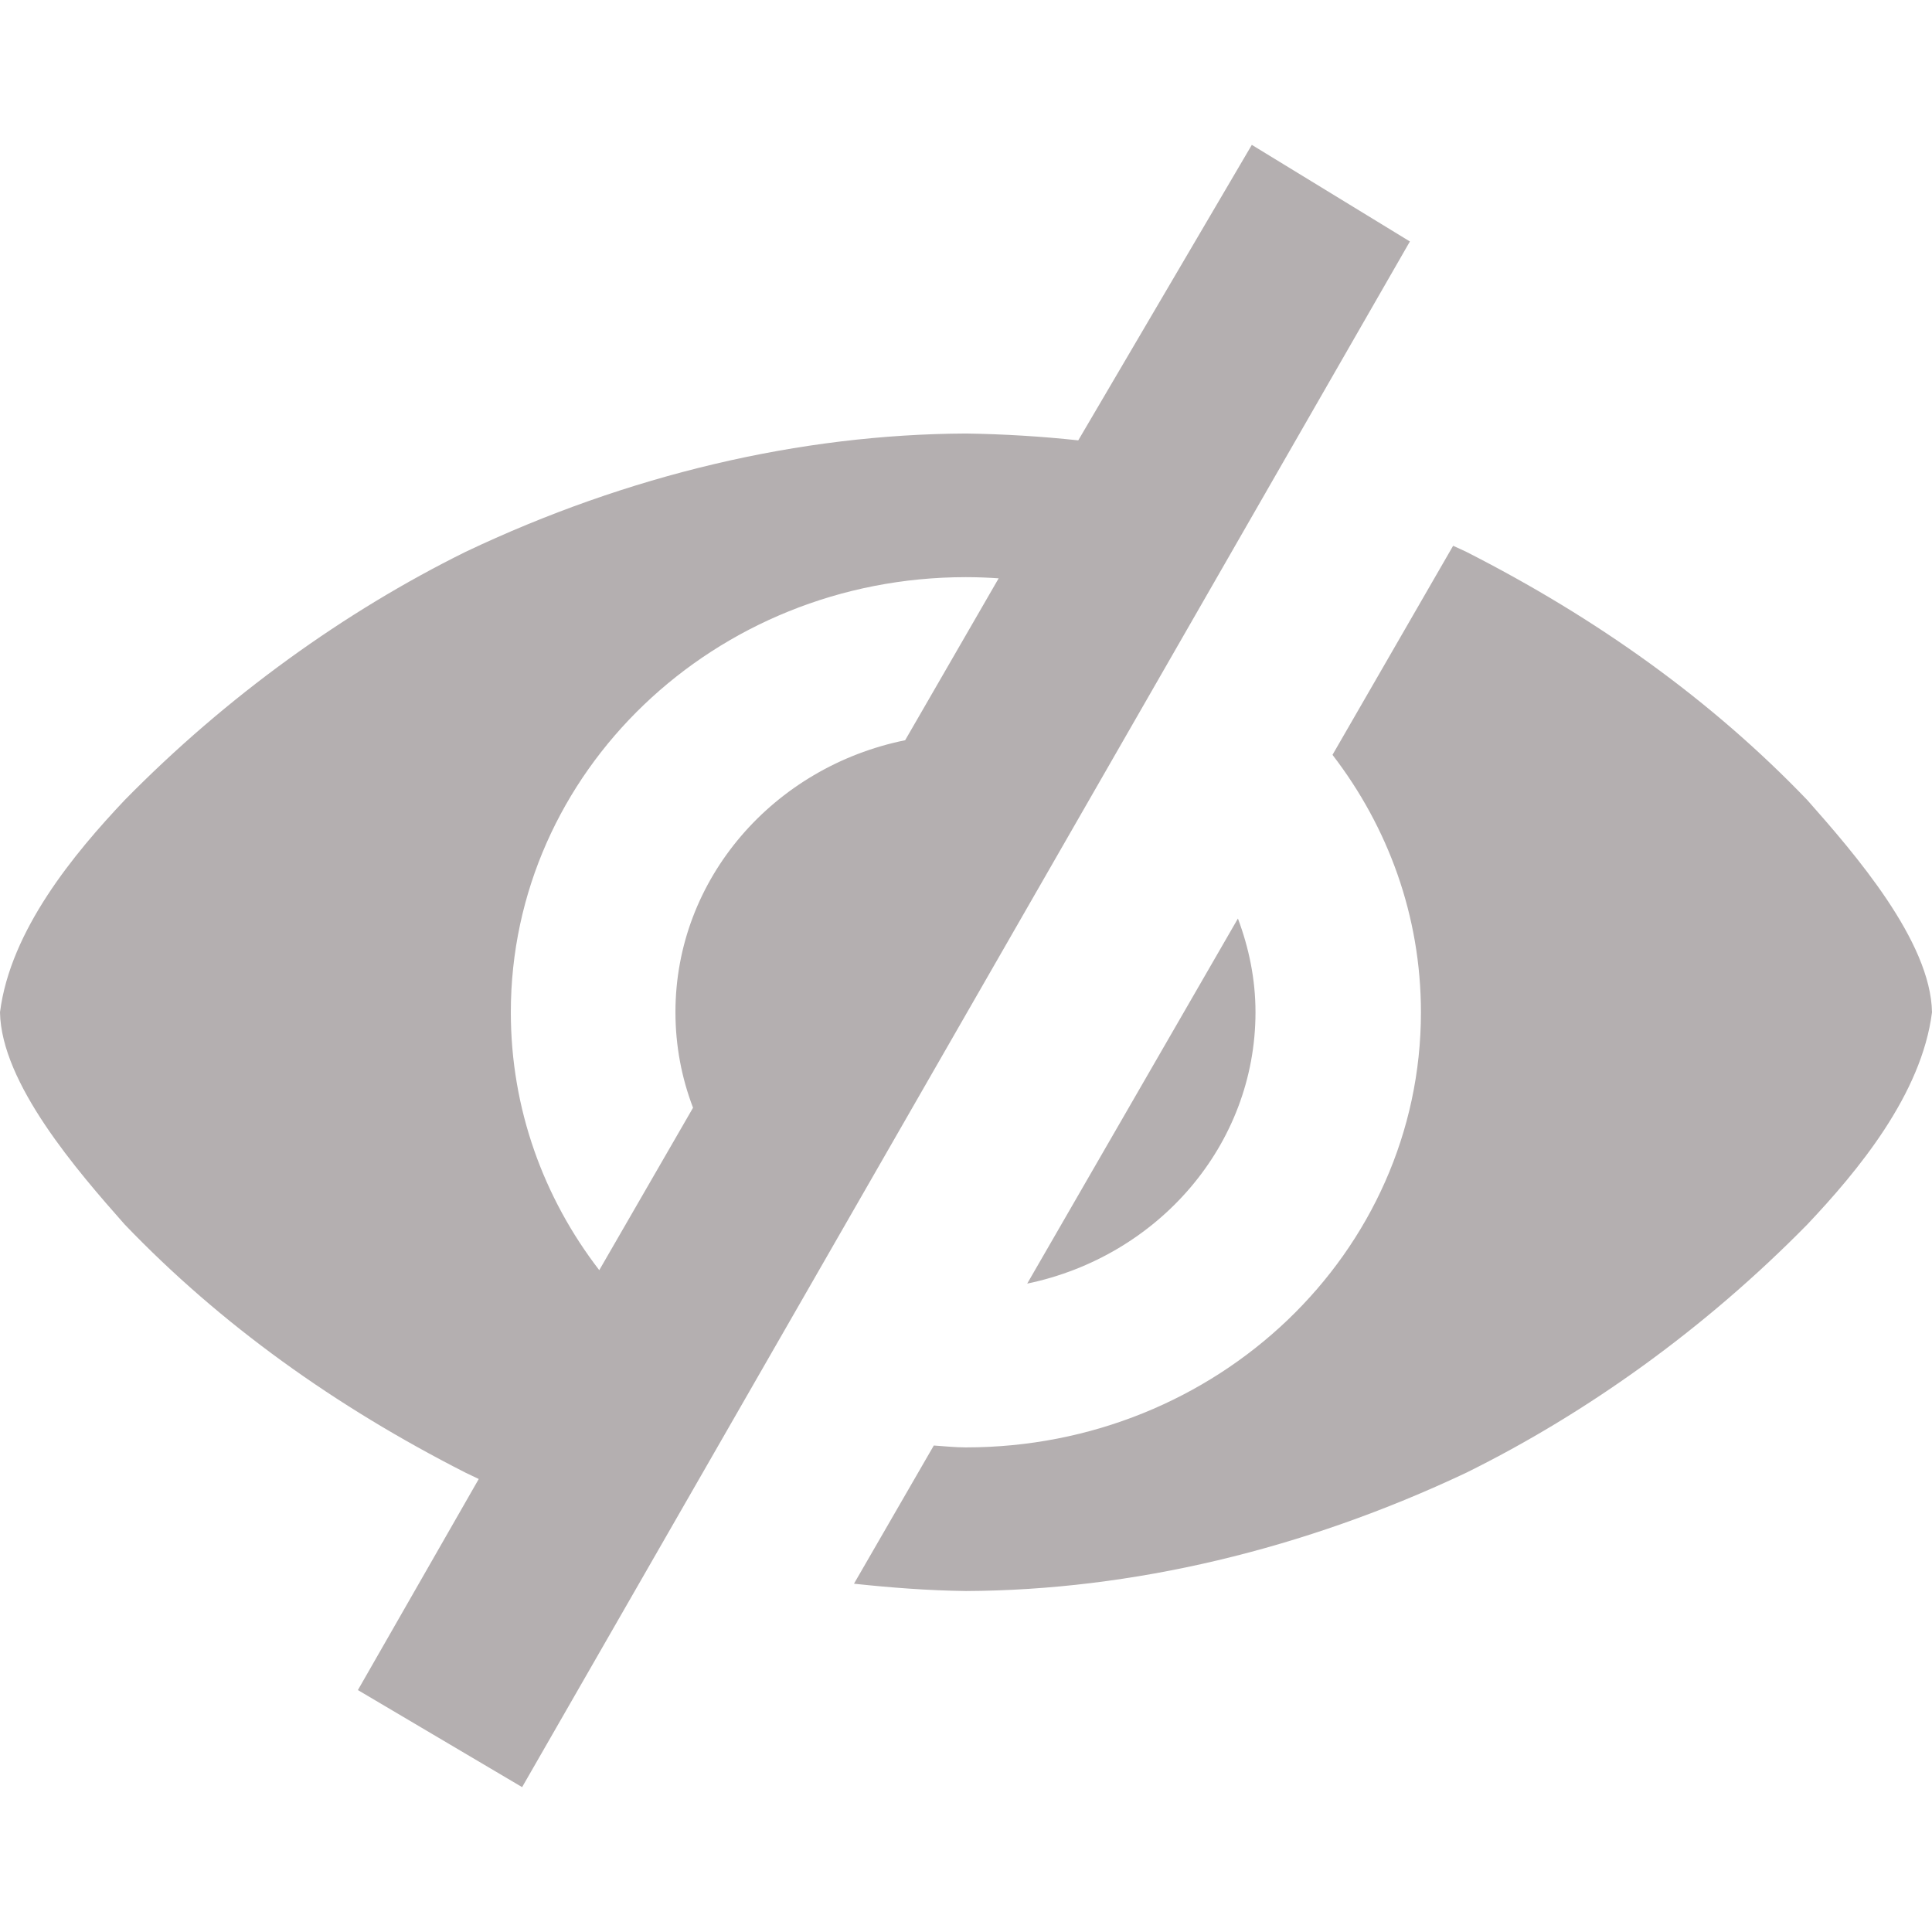
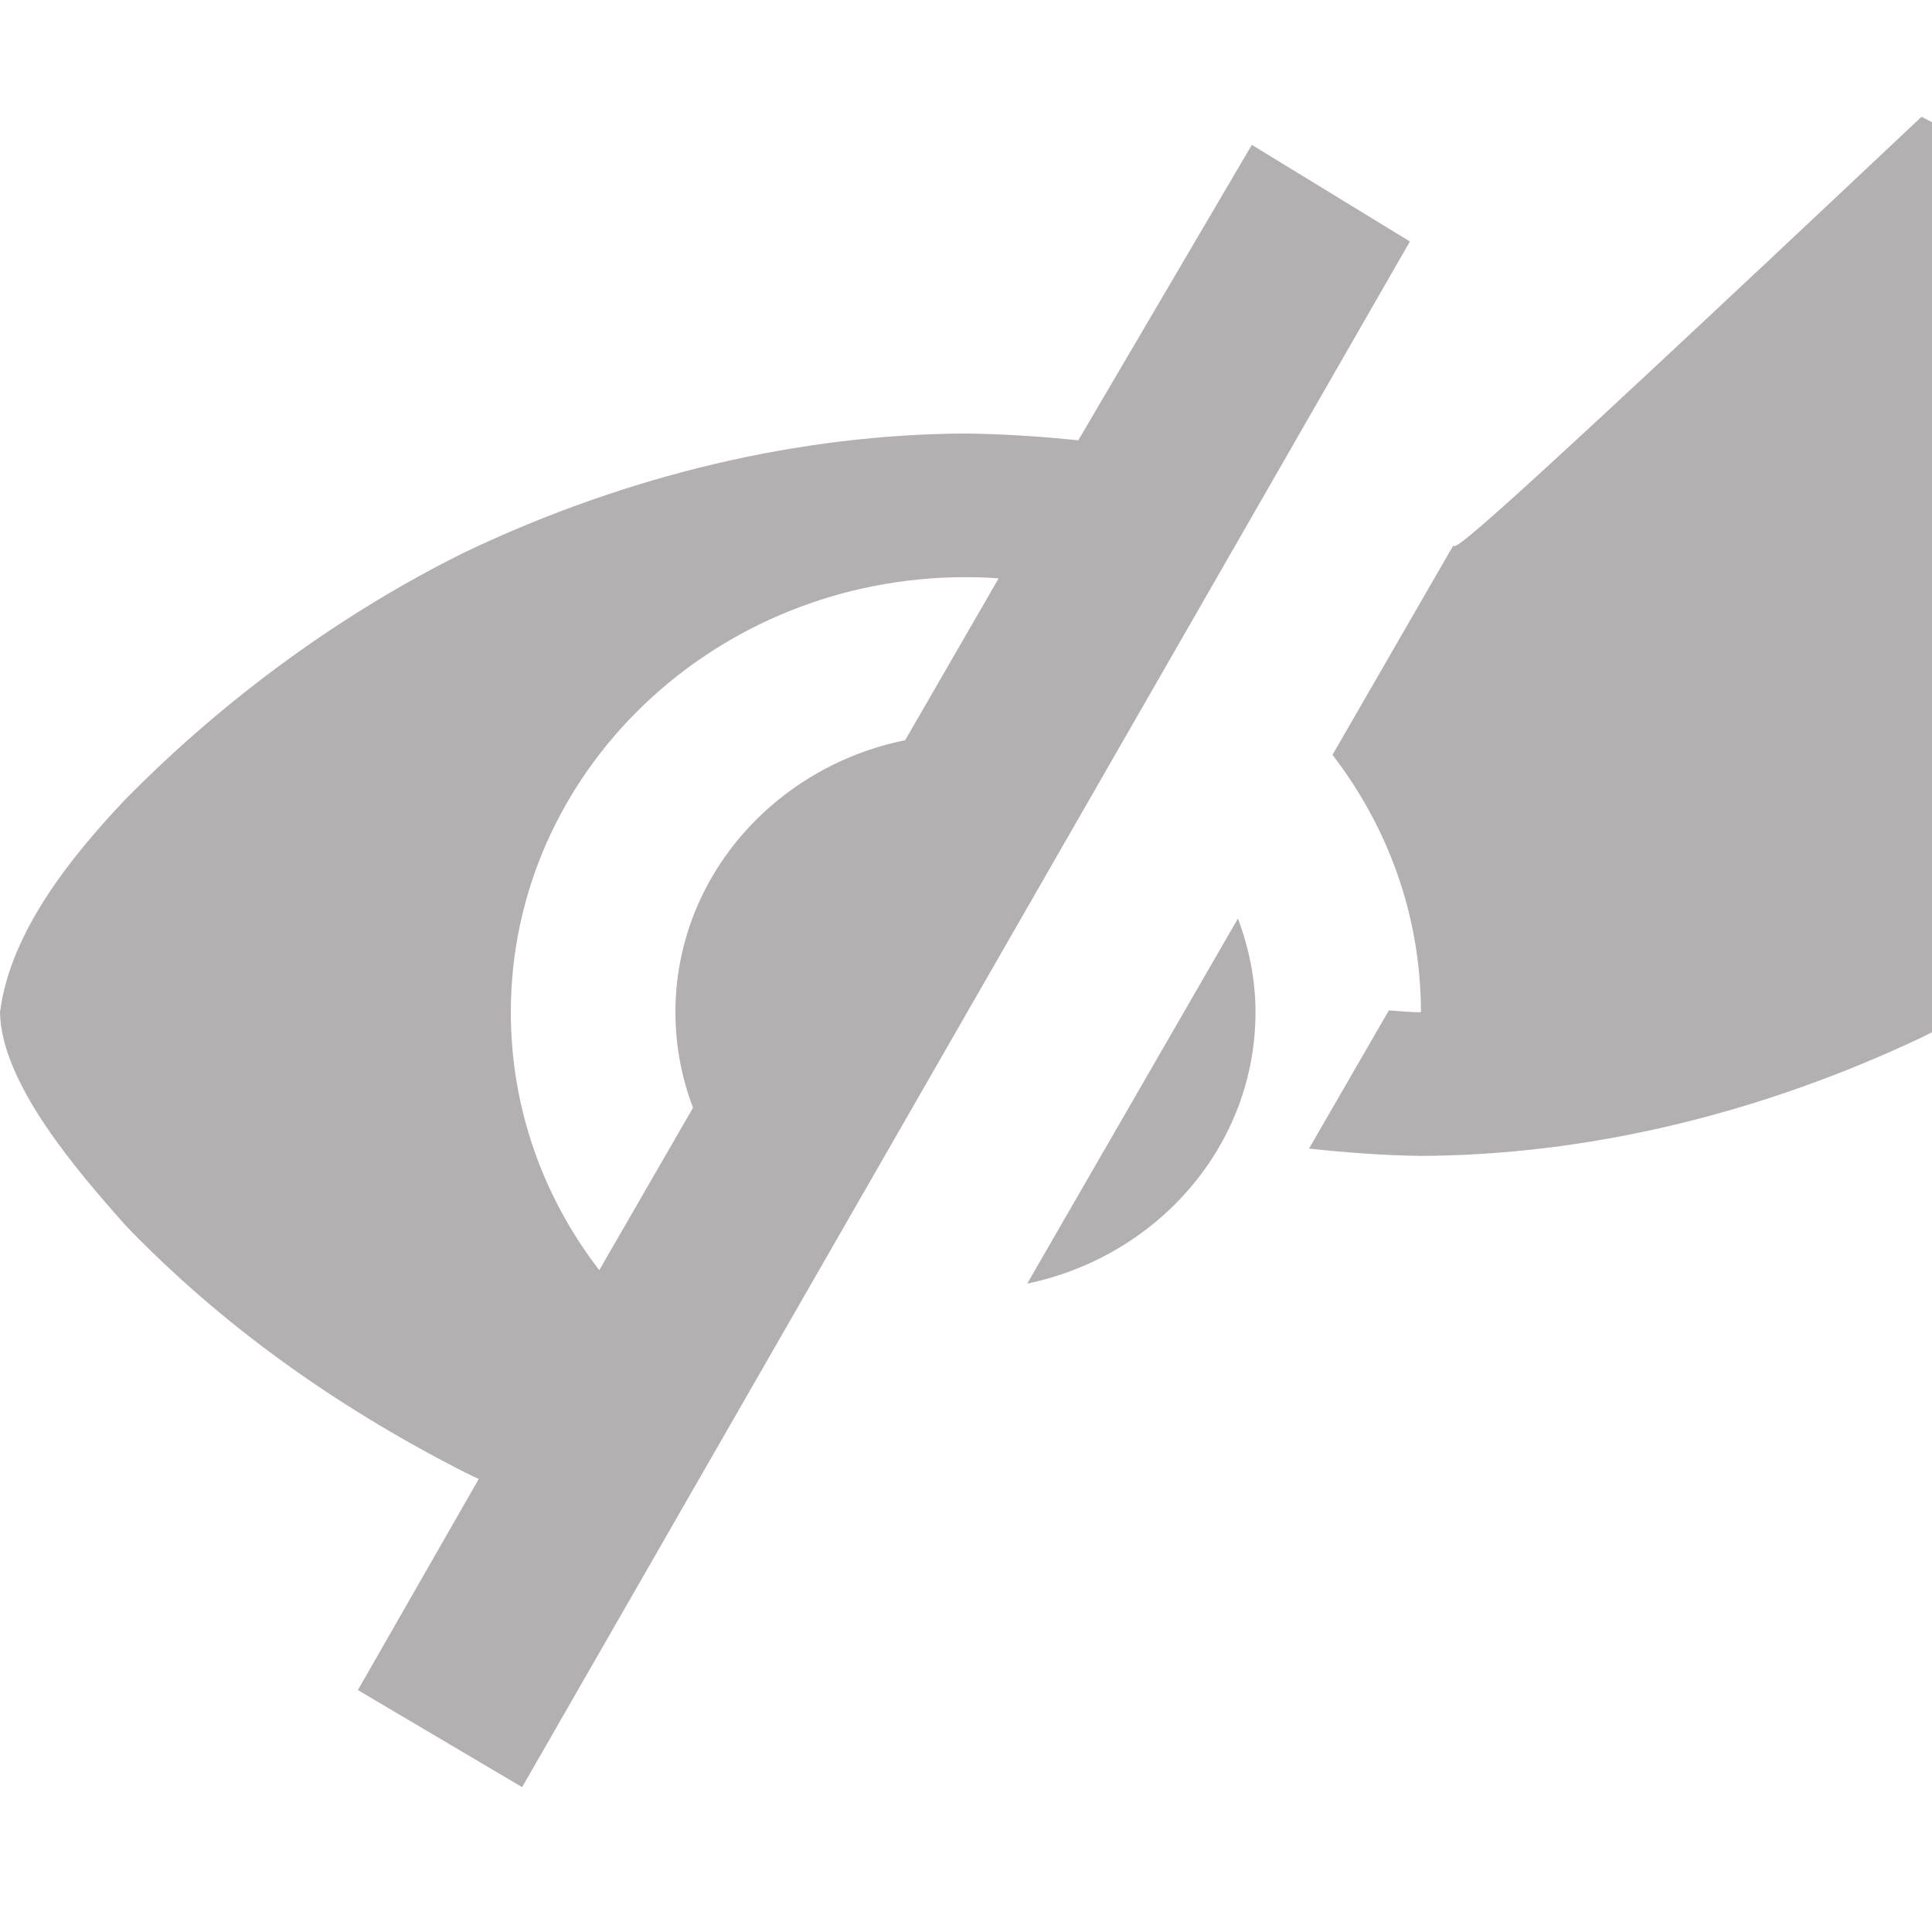
<svg xmlns="http://www.w3.org/2000/svg" xmlns:ns1="http://sodipodi.sourceforge.net/DTD/sodipodi-0.dtd" xmlns:ns2="http://www.inkscape.org/namespaces/inkscape" version="1.1" id="svg2" ns1:docname="eye-close.svg" ns2:version="0.48.4 r9939" width="800px" height="800px" viewBox="0 0 1200 1200" enable-background="new 0 0 1200 1200" xml:space="preserve" fill="#B4AFB0">
  <g id="SVGRepo_bgCarrier" stroke-width="0" />
  <g id="SVGRepo_tracerCarrier" stroke-linecap="round" stroke-linejoin="round" />
  <g id="SVGRepo_iconCarrier">
    <ns1:namedview ns2:cy="64.037634" ns2:cx="455.16656" ns2:zoom="0.26339286" showgrid="false" id="namedview30" guidetolerance="10" gridtolerance="10" objecttolerance="10" borderopacity="1" bordercolor="#666666" pagecolor="#ffffff" ns2:current-layer="svg2" ns2:window-maximized="1" ns2:window-y="24" ns2:window-height="876" ns2:window-width="1535" ns2:pageshadow="2" ns2:pageopacity="0" ns2:window-x="65"> </ns1:namedview>
-     <path id="path6596" ns2:connector-curvature="0" ns1:nodetypes="cccccccccccccccsscccccccccsccscccssccsc" d=" M669.727,273.516c-22.891-2.476-46.15-3.895-69.727-4.248c-103.025,0.457-209.823,25.517-310.913,73.536 c-75.058,37.122-148.173,89.529-211.67,154.174C46.232,529.978,6.431,577.76,0,628.74c0.76,44.162,48.153,98.67,77.417,131.764 c59.543,62.106,130.754,113.013,211.67,154.174c2.75,1.335,5.51,2.654,8.276,3.955l-75.072,131.102l102.005,60.286l551.416-960.033 l-98.186-60.008L669.727,273.516z M902.563,338.995l-74.927,129.857c34.47,44.782,54.932,100.006,54.932,159.888 c0,149.257-126.522,270.264-282.642,270.264c-6.749,0-13.29-0.728-19.922-1.172l-49.585,85.84c22.868,2.449,45.99,4.233,69.58,4.541 c103.123-0.463,209.861-25.812,310.84-73.535c75.058-37.122,148.246-89.529,211.743-154.174 c31.186-32.999,70.985-80.782,77.417-131.764c-0.76-44.161-48.153-98.669-77.417-131.763 c-59.543-62.106-130.827-113.013-211.743-154.175C908.108,341.478,905.312,340.287,902.563,338.995L902.563,338.995z M599.927,358.478c6.846,0,13.638,0.274,20.361,0.732l-58.081,100.561c-81.514,16.526-142.676,85.88-142.676,168.897 c0,20.854,3.841,40.819,10.913,59.325c0.008,0.021-0.008,0.053,0,0.074l-58.228,100.854 c-34.551-44.823-54.932-100.229-54.932-160.182C317.285,479.484,443.808,358.477,599.927,358.478L599.927,358.478z M768.896,570.513 L638.013,797.271c81.076-16.837,141.797-85.875,141.797-168.603C779.81,608.194,775.724,588.729,768.896,570.513L768.896,570.513z" />
+     <path id="path6596" ns2:connector-curvature="0" ns1:nodetypes="cccccccccccccccsscccccccccsccscccssccsc" d=" M669.727,273.516c-22.891-2.476-46.15-3.895-69.727-4.248c-103.025,0.457-209.823,25.517-310.913,73.536 c-75.058,37.122-148.173,89.529-211.67,154.174C46.232,529.978,6.431,577.76,0,628.74c0.76,44.162,48.153,98.67,77.417,131.764 c59.543,62.106,130.754,113.013,211.67,154.174c2.75,1.335,5.51,2.654,8.276,3.955l-75.072,131.102l102.005,60.286l551.416-960.033 l-98.186-60.008L669.727,273.516z M902.563,338.995l-74.927,129.857c34.47,44.782,54.932,100.006,54.932,159.888 c-6.749,0-13.29-0.728-19.922-1.172l-49.585,85.84c22.868,2.449,45.99,4.233,69.58,4.541 c103.123-0.463,209.861-25.812,310.84-73.535c75.058-37.122,148.246-89.529,211.743-154.174 c31.186-32.999,70.985-80.782,77.417-131.764c-0.76-44.161-48.153-98.669-77.417-131.763 c-59.543-62.106-130.827-113.013-211.743-154.175C908.108,341.478,905.312,340.287,902.563,338.995L902.563,338.995z M599.927,358.478c6.846,0,13.638,0.274,20.361,0.732l-58.081,100.561c-81.514,16.526-142.676,85.88-142.676,168.897 c0,20.854,3.841,40.819,10.913,59.325c0.008,0.021-0.008,0.053,0,0.074l-58.228,100.854 c-34.551-44.823-54.932-100.229-54.932-160.182C317.285,479.484,443.808,358.477,599.927,358.478L599.927,358.478z M768.896,570.513 L638.013,797.271c81.076-16.837,141.797-85.875,141.797-168.603C779.81,608.194,775.724,588.729,768.896,570.513L768.896,570.513z" />
  </g>
</svg>